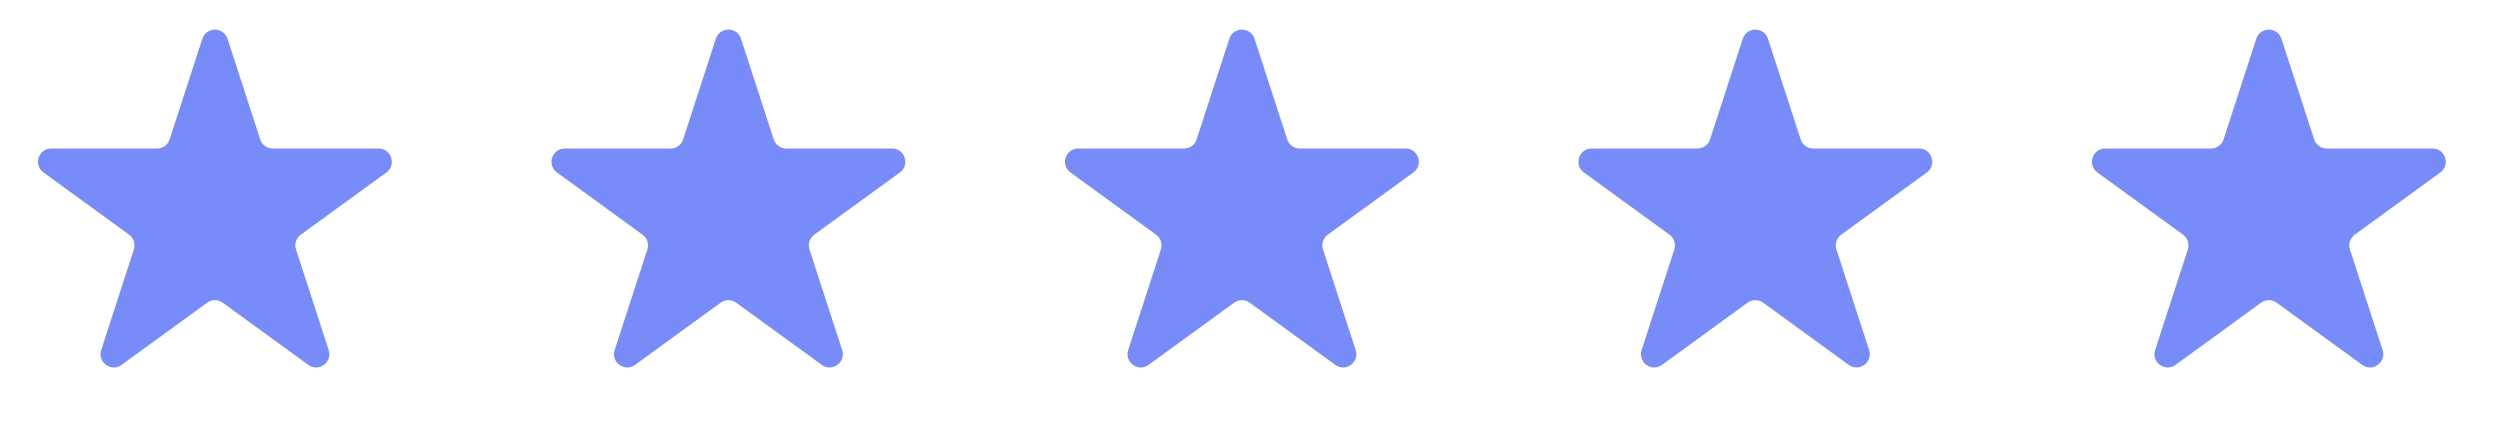
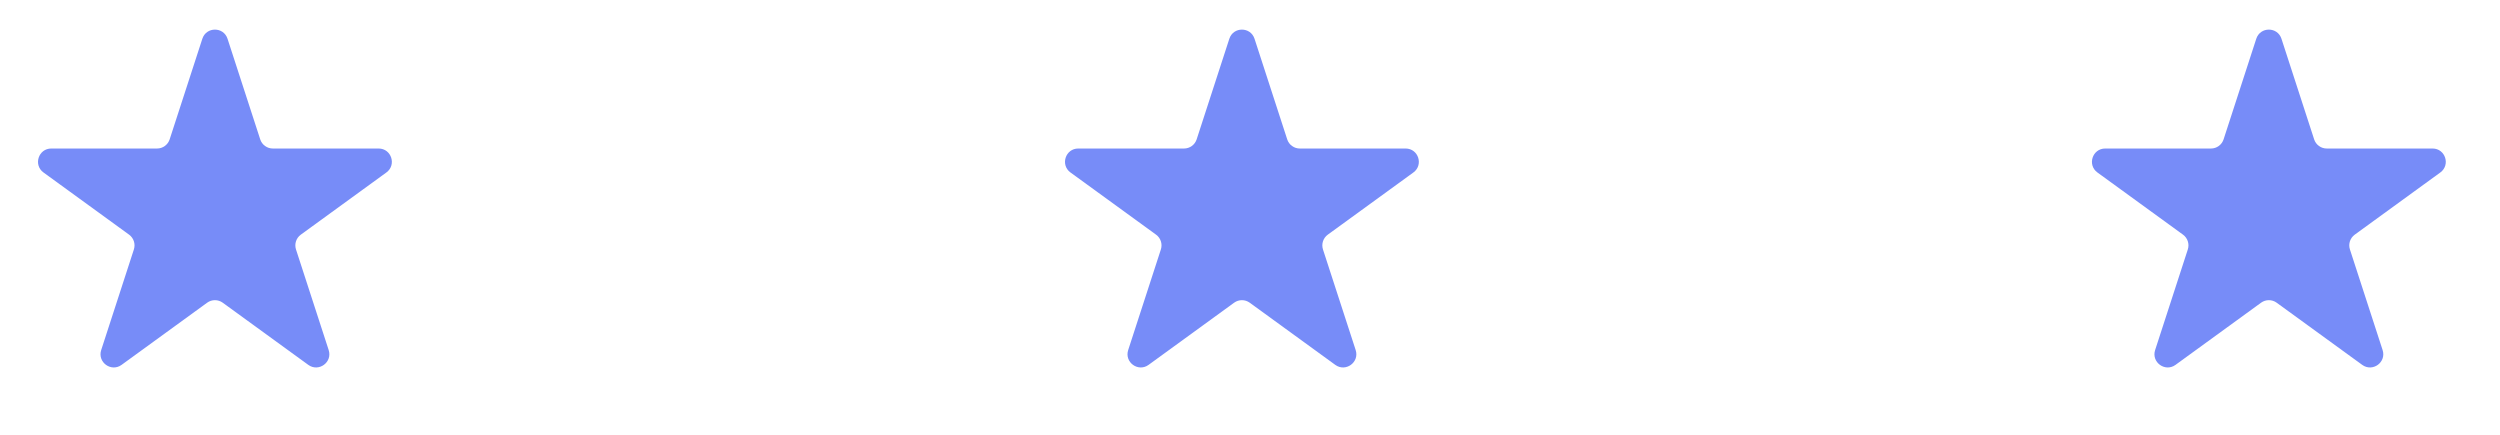
<svg xmlns="http://www.w3.org/2000/svg" width="138" height="24" viewBox="0 0 138 24" fill="none">
  <path d="M11.169 2.14C11.388 1.466 12.341 1.466 12.56 2.14L14.364 7.693C14.462 7.994 14.743 8.198 15.06 8.198H20.899C21.607 8.198 21.901 9.105 21.328 9.521L16.605 12.953C16.348 13.139 16.241 13.469 16.339 13.77L18.143 19.323C18.362 19.997 17.591 20.557 17.018 20.141L12.294 16.709C12.038 16.523 11.691 16.523 11.435 16.709L6.711 20.141C6.138 20.557 5.367 19.997 5.586 19.323L7.39 13.77C7.488 13.469 7.381 13.139 7.125 12.953L2.401 9.521C1.828 9.105 2.123 8.198 2.831 8.198H8.67C8.986 8.198 9.267 7.994 9.365 7.693L11.169 2.14Z" fill="#778CF8" />
-   <path d="M39.513 2.14C39.732 1.466 40.685 1.466 40.904 2.14L42.708 7.693C42.806 7.994 43.087 8.198 43.403 8.198H49.242C49.95 8.198 50.245 9.105 49.672 9.521L44.948 12.953C44.692 13.139 44.585 13.469 44.682 13.77L46.487 19.323C46.706 19.997 45.935 20.557 45.362 20.141L40.638 16.709C40.382 16.523 40.035 16.523 39.779 16.709L35.055 20.141C34.482 20.557 33.711 19.997 33.93 19.323L35.734 13.77C35.832 13.469 35.725 13.139 35.468 12.953L30.745 9.521C30.172 9.105 30.466 8.198 31.174 8.198H37.013C37.33 8.198 37.611 7.994 37.709 7.693L39.513 2.14Z" fill="#778CF8" />
-   <path d="M67.859 2.14C68.078 1.466 69.031 1.466 69.25 2.14L71.054 7.693C71.152 7.994 71.433 8.198 71.749 8.198H77.588C78.296 8.198 78.591 9.105 78.018 9.521L73.294 12.953C73.038 13.139 72.931 13.469 73.028 13.77L74.833 19.323C75.052 19.997 74.281 20.557 73.708 20.141L68.984 16.709C68.728 16.523 68.381 16.523 68.124 16.709L63.401 20.141C62.828 20.557 62.057 19.997 62.276 19.323L64.08 13.77C64.178 13.469 64.071 13.139 63.814 12.953L59.091 9.521C58.518 9.105 58.812 8.198 59.52 8.198H65.359C65.676 8.198 65.957 7.994 66.055 7.693L67.859 2.14Z" fill="#778CF8" />
-   <path d="M96.201 2.14C96.419 1.466 97.373 1.466 97.591 2.14L99.396 7.693C99.493 7.994 99.774 8.198 100.091 8.198H105.93C106.638 8.198 106.933 9.105 106.36 9.521L101.636 12.953C101.38 13.139 101.272 13.469 101.37 13.77L103.175 19.323C103.393 19.997 102.622 20.557 102.049 20.141L97.326 16.709C97.07 16.523 96.722 16.523 96.466 16.709L91.743 20.141C91.169 20.557 90.399 19.997 90.617 19.323L92.422 13.77C92.52 13.469 92.412 13.139 92.156 12.953L87.432 9.521C86.859 9.105 87.154 8.198 87.862 8.198H93.701C94.018 8.198 94.299 7.994 94.396 7.693L96.201 2.14Z" fill="#778CF8" />
+   <path d="M67.859 2.14C68.078 1.466 69.031 1.466 69.25 2.14L71.054 7.693C71.152 7.994 71.433 8.198 71.749 8.198H77.588C78.296 8.198 78.591 9.105 78.018 9.521L73.294 12.953C73.038 13.139 72.931 13.469 73.028 13.77L74.833 19.323C75.052 19.997 74.281 20.557 73.708 20.141L68.984 16.709C68.728 16.523 68.381 16.523 68.124 16.709L63.401 20.141C62.828 20.557 62.057 19.997 62.276 19.323L64.08 13.77C64.178 13.469 64.071 13.139 63.814 12.953L59.091 9.521C58.518 9.105 58.812 8.198 59.52 8.198H65.359C65.676 8.198 65.957 7.994 66.055 7.693L67.859 2.14" fill="#778CF8" />
  <path d="M124.546 2.14C124.765 1.466 125.718 1.466 125.937 2.14L127.741 7.693C127.839 7.994 128.12 8.198 128.437 8.198H134.276C134.984 8.198 135.278 9.105 134.705 9.521L129.982 12.953C129.725 13.139 129.618 13.469 129.716 13.77L131.52 19.323C131.739 19.997 130.968 20.557 130.395 20.141L125.671 16.709C125.415 16.523 125.068 16.523 124.812 16.709L120.088 20.141C119.515 20.557 118.744 19.997 118.963 19.323L120.767 13.77C120.865 13.469 120.758 13.139 120.502 12.953L115.778 9.521C115.205 9.105 115.5 8.198 116.208 8.198H122.047C122.363 8.198 122.644 7.994 122.742 7.693L124.546 2.14Z" fill="#778CF8" />
</svg>